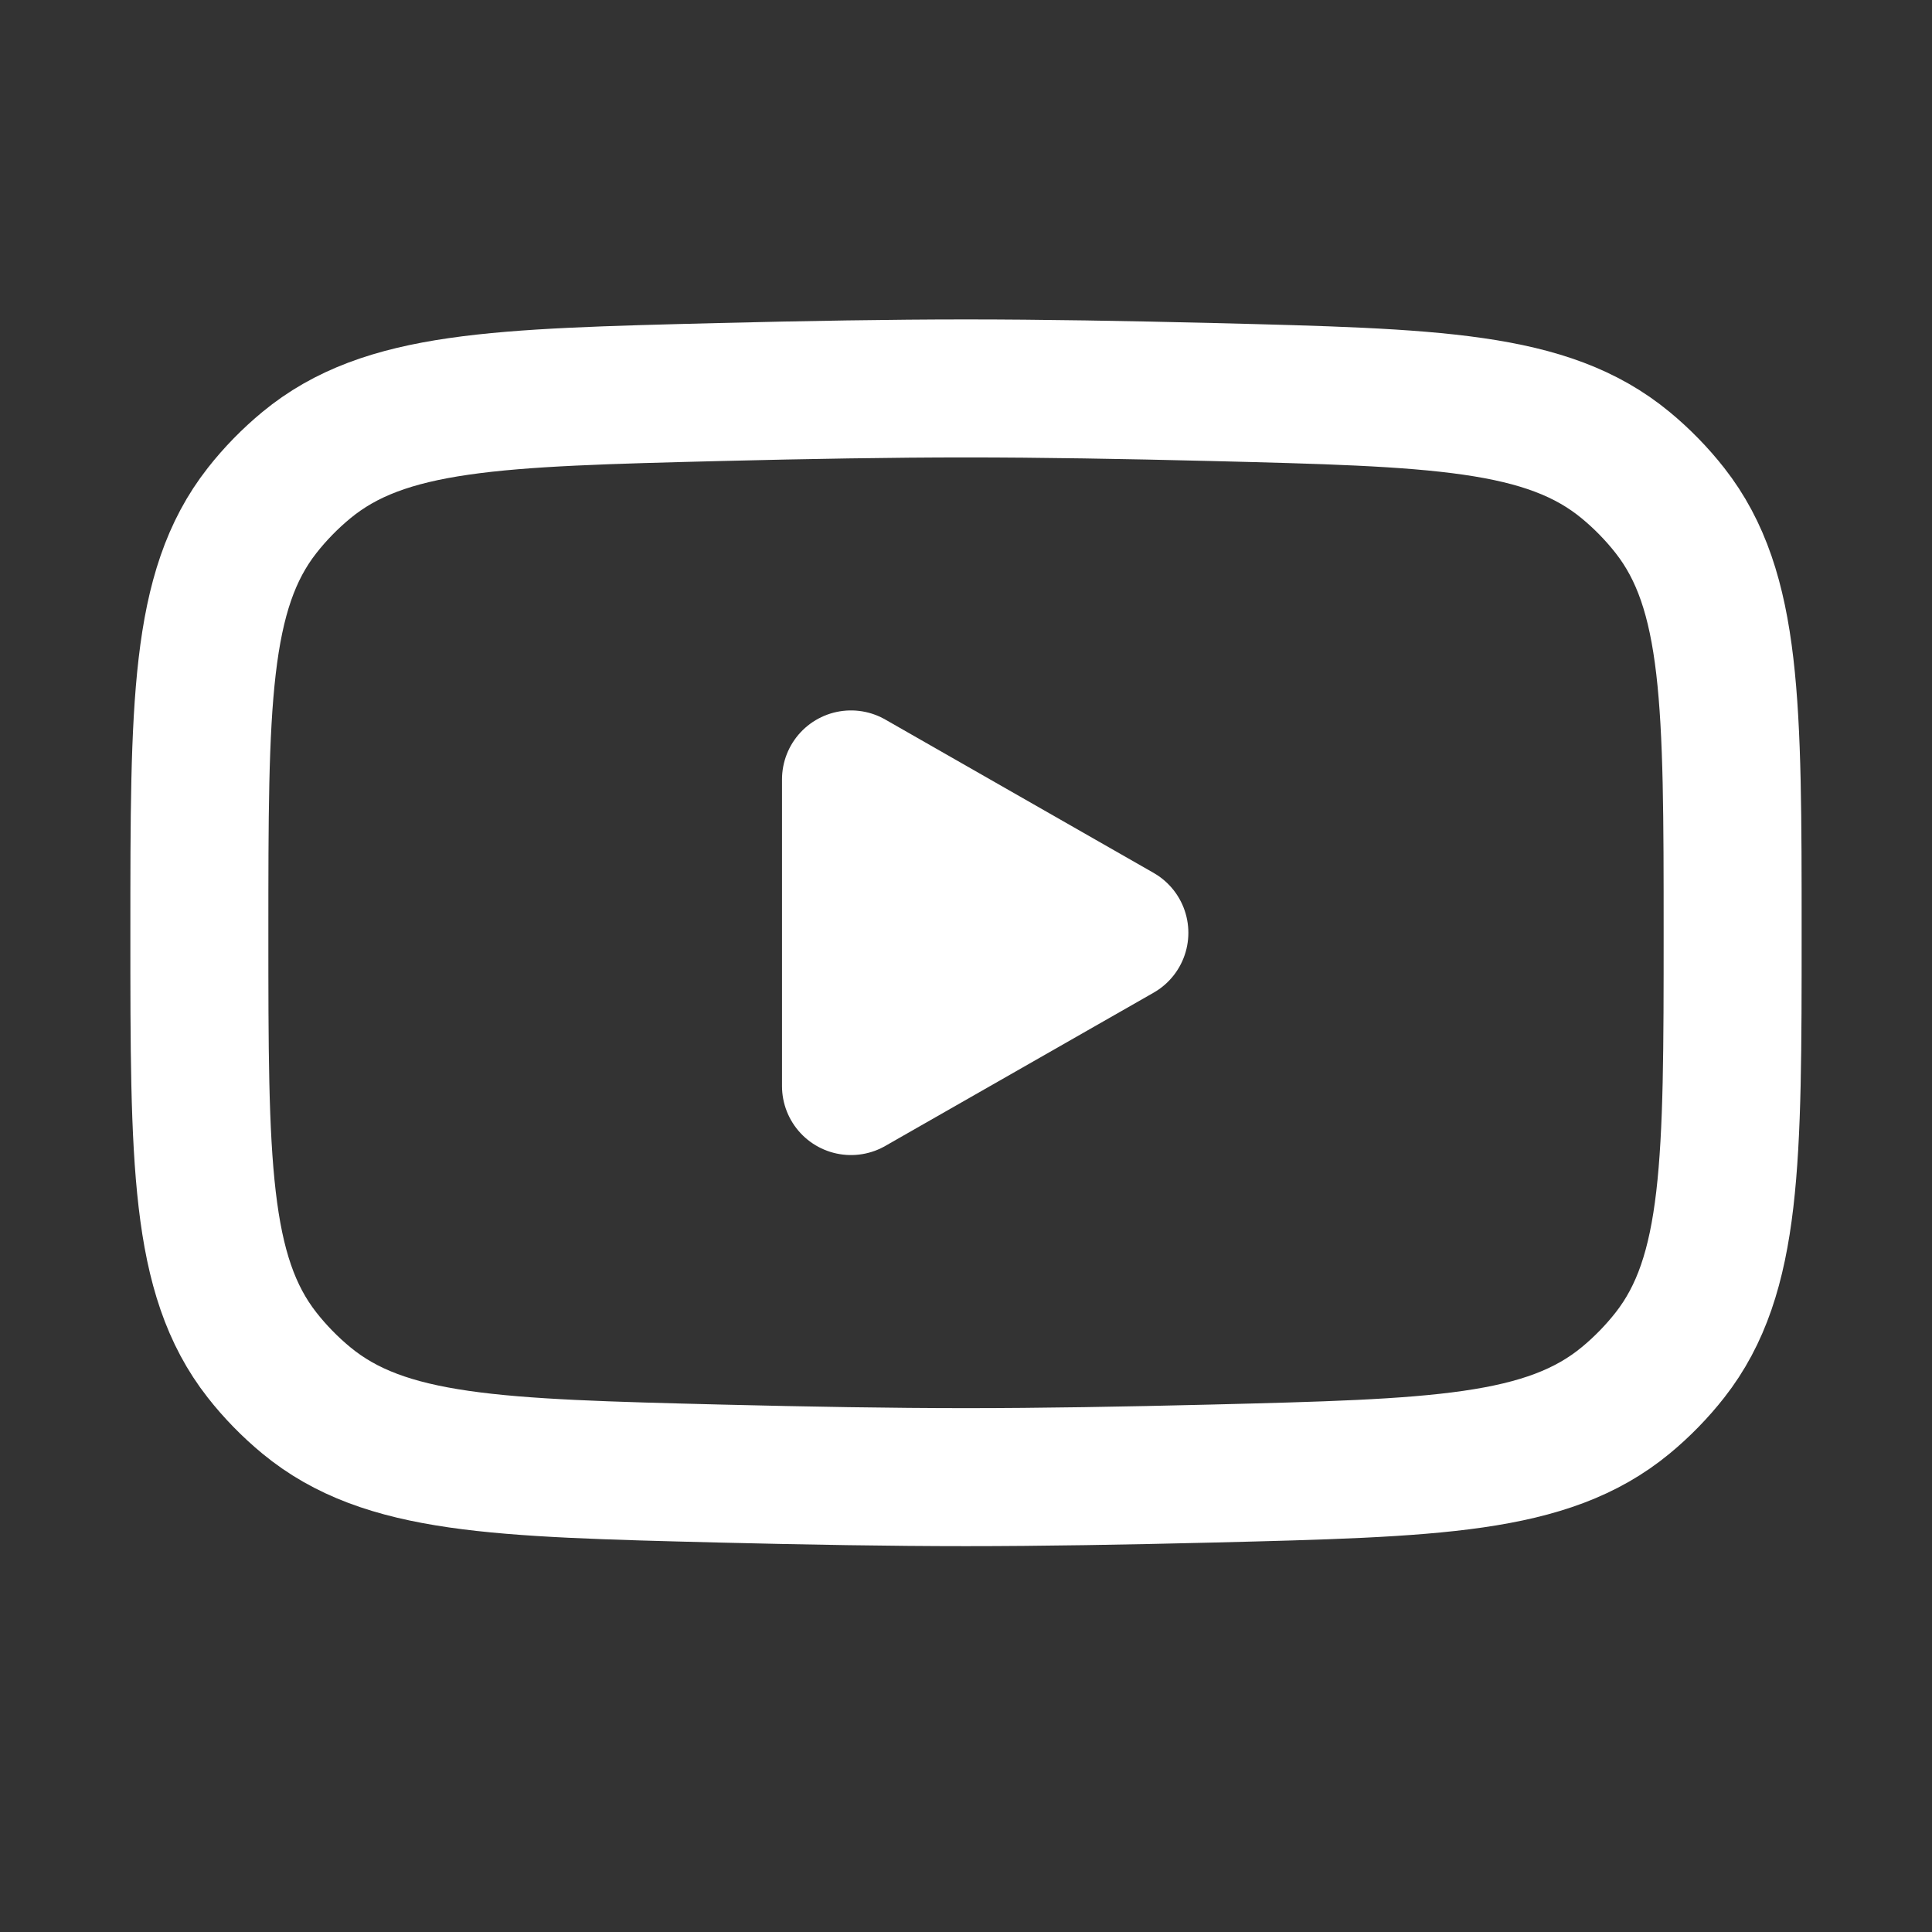
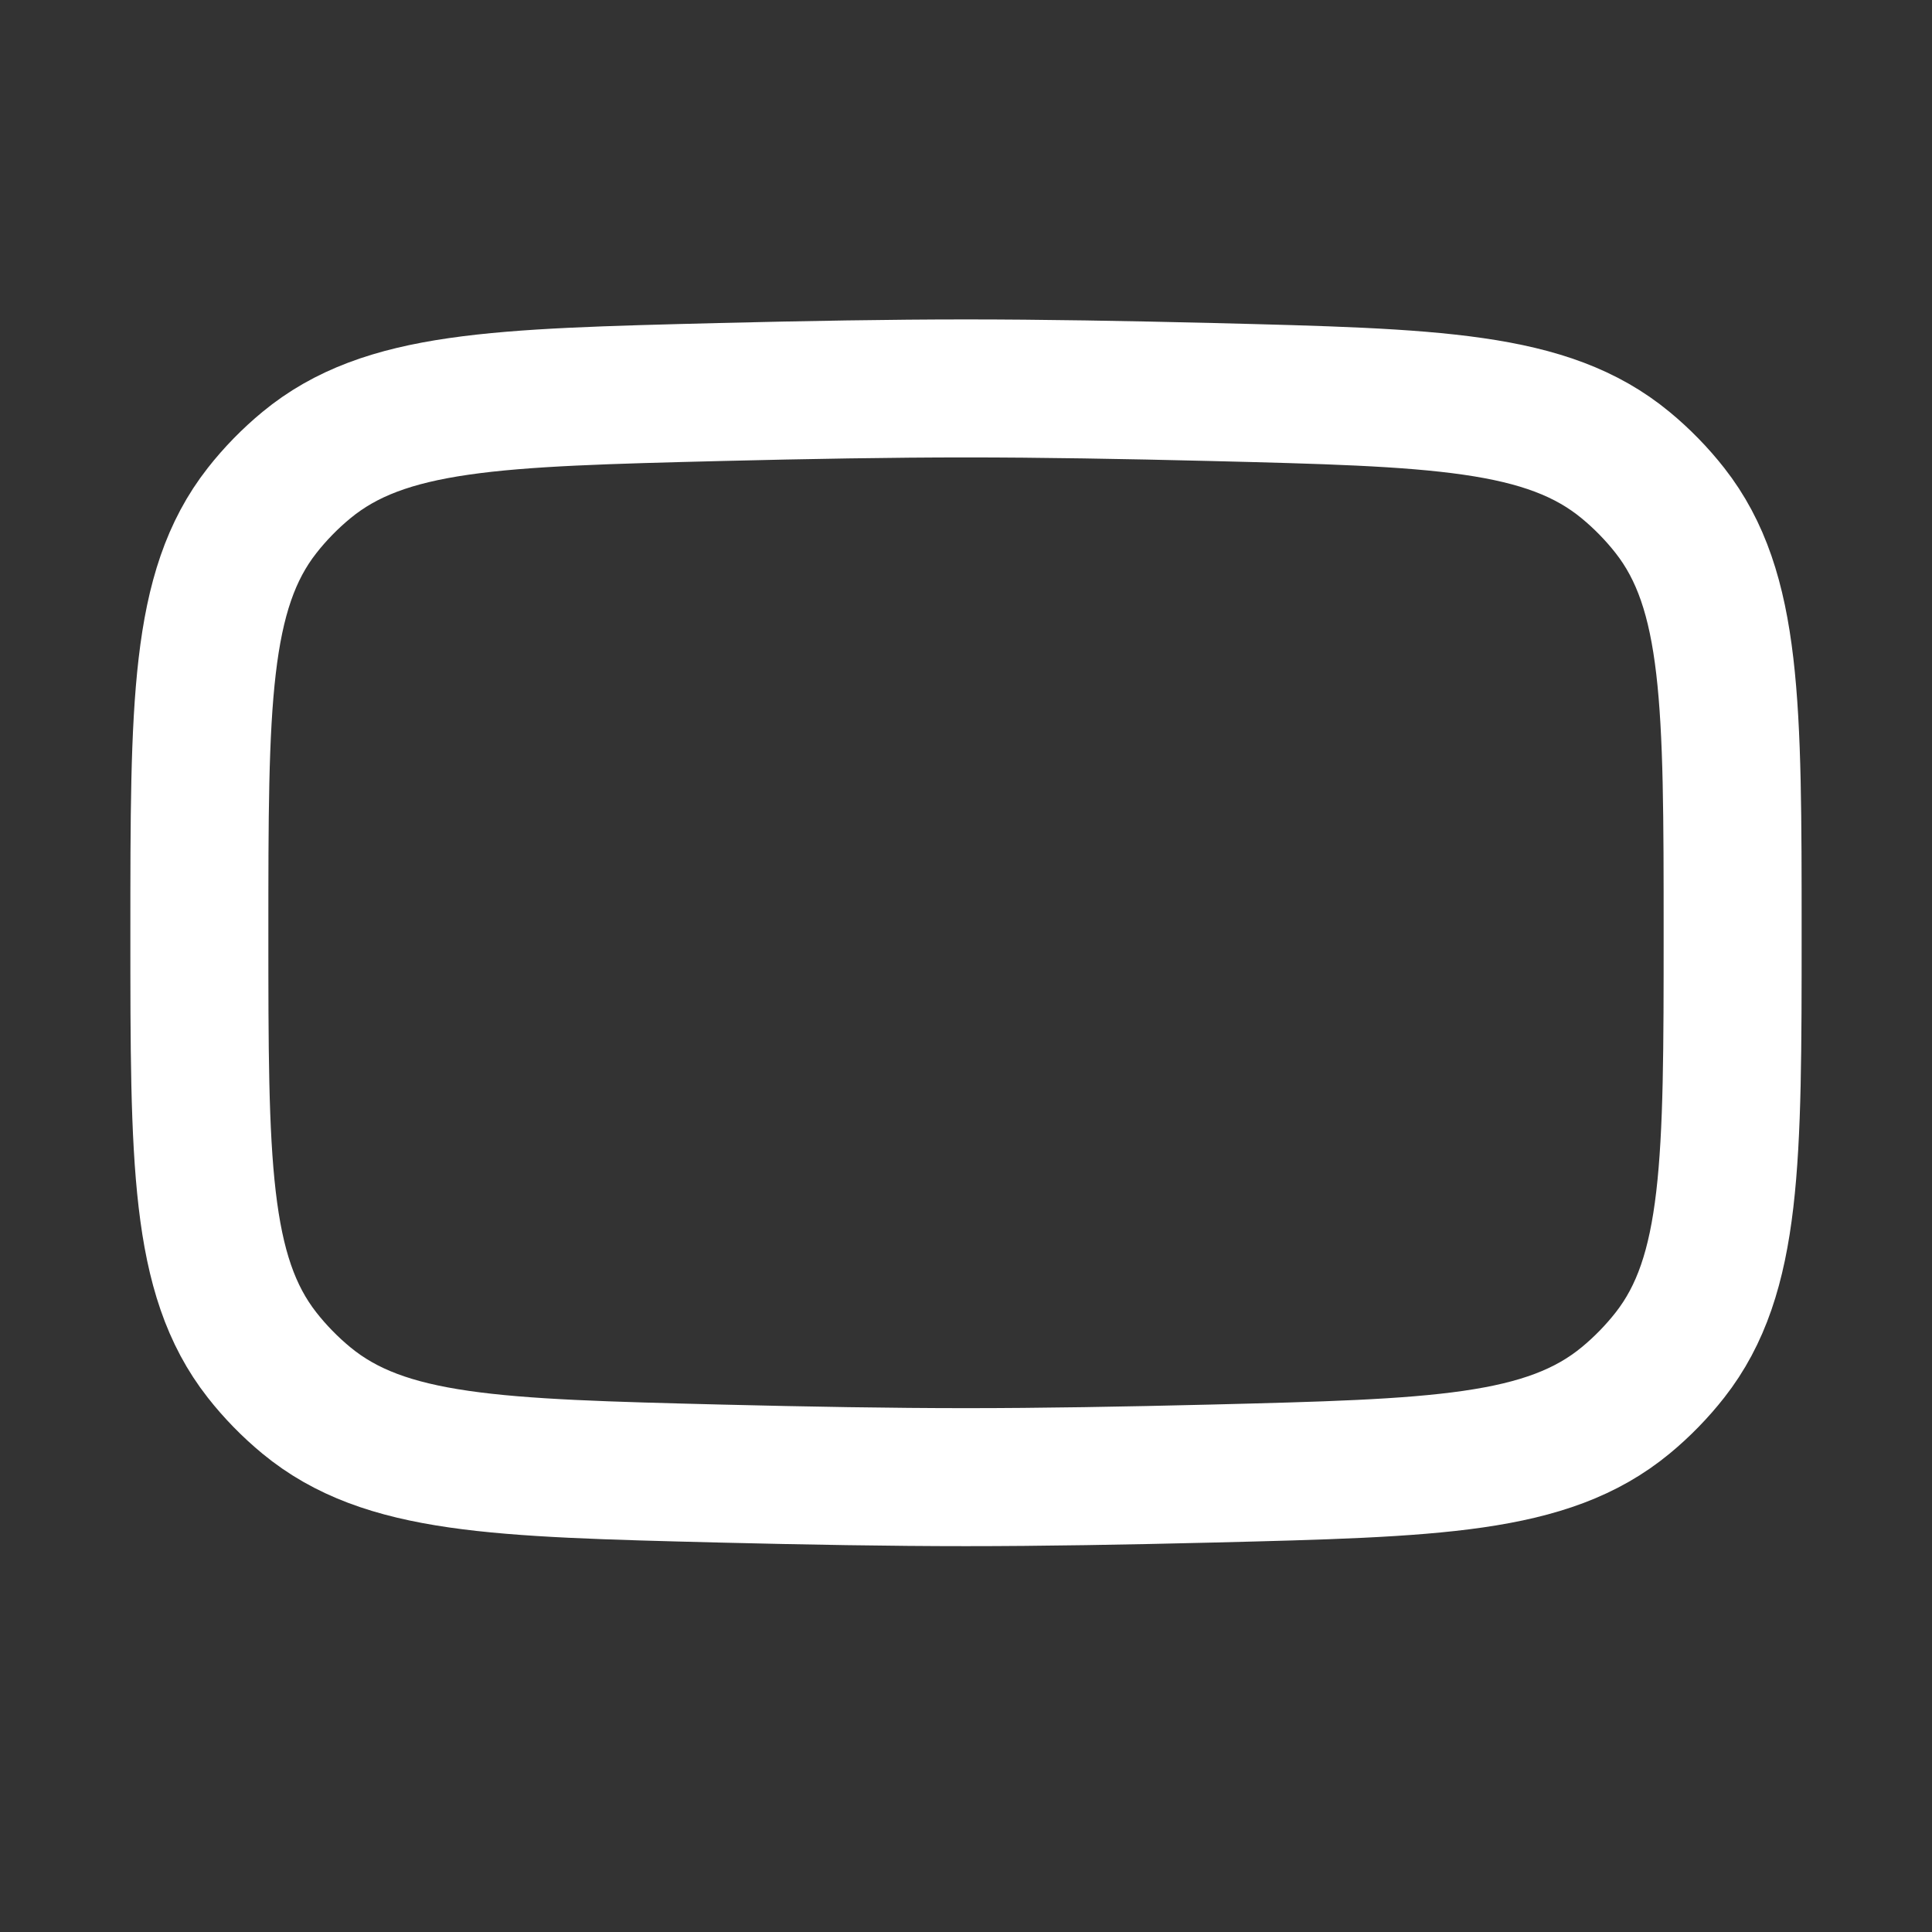
<svg xmlns="http://www.w3.org/2000/svg" width="21" height="21" viewBox="0 0 21 21" fill="none">
  <rect x="0" y="0" width="21" height="21" fill="#333333" stroke="none" />
-   <path d="M12.167 10.139L9.25 11.805V8.472L12.167 10.139Z" fill="white" stroke="white" stroke-width="1.5" stroke-linecap="round" stroke-linejoin="round" />
  <path d="M10.5 4.222C11.313 4.222 12.239 4.238 13.171 4.261C15.602 4.322 16.818 4.352 17.67 5.056C17.845 5.2 18.012 5.371 18.152 5.55C18.833 6.419 18.833 7.659 18.833 10.139C18.833 12.619 18.833 13.859 18.152 14.728C18.012 14.907 17.845 15.078 17.67 15.222C16.818 15.925 15.602 15.956 13.171 16.017C12.239 16.04 11.313 16.056 10.5 16.056C9.687 16.056 8.761 16.04 7.829 16.017C5.398 15.956 4.182 15.925 3.33 15.222C3.155 15.078 2.988 14.907 2.848 14.728C2.167 13.859 2.167 12.619 2.167 10.139C2.167 7.659 2.167 6.419 2.848 5.55C2.988 5.371 3.155 5.2 3.33 5.056C4.182 4.352 5.398 4.322 7.829 4.261C8.761 4.238 9.687 4.222 10.5 4.222Z" stroke="white" stroke-width="1.5" />
</svg>